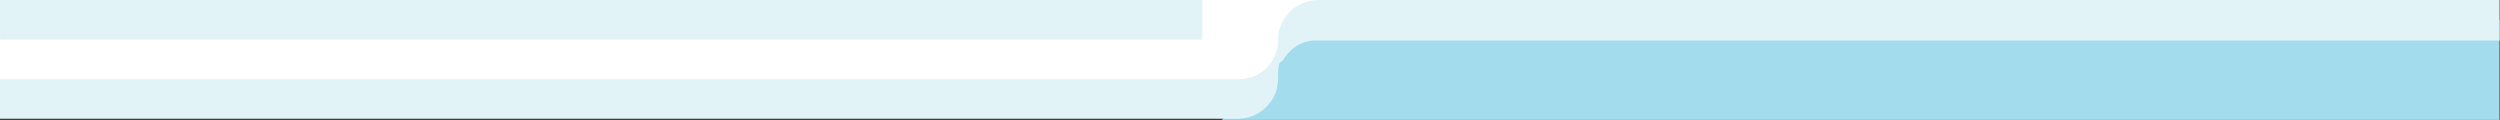
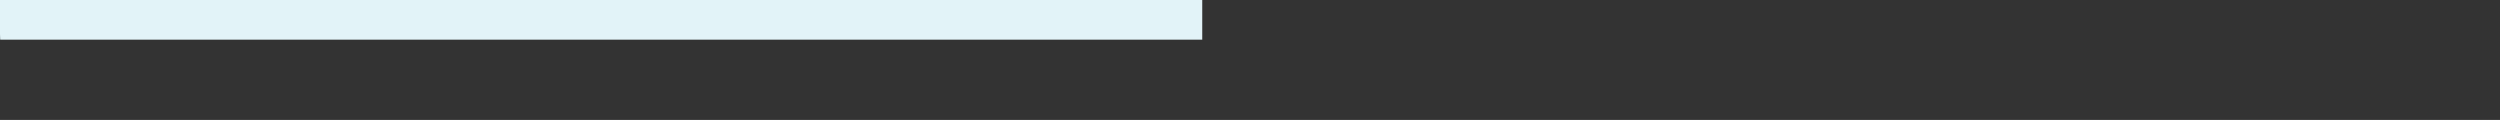
<svg xmlns="http://www.w3.org/2000/svg" id="Layer_1" data-name="Layer 1" version="1.1" viewBox="0 0 2560 122.8">
  <rect x="0" y="0" width="2560" height="122.8" fill="#333333" stroke="none" />
  <defs>
    <style>
      .cls-1 {
        fill: #a3dced;
      }

      .cls-1, .cls-2, .cls-3 {
        stroke-width: 0px;
      }

      .cls-2 {
        fill: #fff;
      }

      .cls-3 {
        fill: #e2f3f8;
      }
    </style>
  </defs>
-   <polygon class="cls-1" points="2559.5 20.3 2559.5 122.8 1251.2 122.8 1347.2 20.3 2559.5 20.3" />
-   <polygon class="cls-2" points="-.2 102.5 -.2 0 1366.2 0 1270.2 102.5 -.2 102.5" />
  <path class="cls-3" d="M.1,40.6h1231V0H-.2S-.2,40.6.2,40.6" />
-   <path class="cls-3" d="M1350.2,0c-22.8,0-41.5,18.2-41.5,40.6s0,.6,0,.9c0,7.4-2.3,14.3-5.8,20.3,0,0,0,0,0,0-.1.2-.2.4-.4.6,0,.1-.1.2-.2.3,0,.1-.2.3-.2.4,0,.1-.1.2-.2.3-.1.2-.3.4-.4.6,0,.1-.2.2-.2.3,0,.1-.2.2-.3.4l-.2.3c-.1.2-.3.4-.4.6,0,.1-.2.2-.2.3,0,.1-.2.2-.3.4,0,.1-.2.2-.2.3-.2.2-.3.4-.5.6,0,.1-.2.2-.3.3-.1.1-.2.2-.3.4,0,0-.2.2-.3.3-.2.2-.3.4-.5.5,0,0-.2.2-.3.3-.1.1-.2.2-.3.4,0,0-.2.2-.3.3-.2.2-.3.3-.5.5,0,0-.2.2-.3.3-.1.1-.2.2-.4.3,0,0-.2.2-.3.2-.2.2-.4.3-.6.5,0,0-.2.2-.3.2-.1.1-.3.2-.4.3,0,0-.2.2-.3.2-.2.2-.4.3-.6.5,0,0-.2.1-.3.2-.1.1-.3.2-.4.3,0,0-.2.1-.3.2-.2.2-.4.3-.6.5,0,0-.2.1-.3.2-.2.1-.3.2-.5.3,0,0-.2.1-.3.2-.2.1-.4.3-.6.4,0,0-.2.1-.2.2-.2.1-.3.2-.5.3,0,0-.2.1-.3.2-.2.1-.5.3-.7.4,0,0-.2,0-.2.1-.2.1-.4.2-.5.3,0,0-.2,0-.3.1-.2.1-.5.3-.7.4,0,0-.1,0-.2.1-.2.1-.4.2-.6.3,0,0-.2,0-.3.1-.2.1-.5.2-.7.4,0,0-.1,0-.2,0-.2,0-.4.2-.6.3,0,0-.2,0-.3.1-.3.1-.5.2-.8.3,0,0-.1,0-.2,0-.2,0-.4.2-.7.3,0,0-.2,0-.2,0-.3.1-.5.2-.8.3,0,0-.1,0-.2,0-.2,0-.5.2-.7.2,0,0-.2,0-.2,0-.3,0-.6.2-.8.3,0,0,0,0-.1,0-.2,0-.5.1-.7.2,0,0-.2,0-.2,0-.3,0-.6.2-.9.2,0,0,0,0-.1,0-.3,0-.5.1-.8.2,0,0-.2,0-.2,0-.3,0-.6.1-.9.2,0,0,0,0,0,0-.3,0-.5.1-.8.2,0,0-.2,0-.2,0-.3,0-.6.1-.9.1,0,0,0,0,0,0-.3,0-.6,0-.8.1,0,0-.2,0-.2,0-.3,0-.6,0-.9.1,0,0,0,0,0,0-.3,0-.6,0-.9,0,0,0-.2,0-.2,0-.3,0-.6,0-.9,0h0c-.3,0-.6,0-.9,0,0,0-.2,0-.2,0-.3,0-.6,0-.9,0H-.2v40.6h1267.4c22.8,0,41.5-18.2,41.5-40.6s2.4-14.7,6.1-20.8c.3-.6.7-1.1,1-1.6,0,0,0,0,0,0,.4-.5.7-1.1,1.1-1.6,0,0,0,0,0,0,.4-.5.8-1,1.2-1.5,0,0,0,0,0,0,.4-.5.8-.9,1.2-1.4,0,0,0,0,0,0,.4-.5.8-.9,1.3-1.3,0,0,0,0,.1-.1.4-.4.8-.8,1.3-1.2,0,0,0,0,.1-.1.4-.4.9-.8,1.3-1.1,0,0,.1-.1.2-.2.1-.1.3-.2.4-.3,0,0,0,0,0,0,.3-.2.6-.4.9-.7,0,0,.2-.1.2-.2.1-.1.3-.2.4-.3,0,0,.2-.1.3-.2.2-.2.4-.3.7-.5l.3-.2c.1,0,.3-.2.4-.3.2-.1.4-.3.6-.4.1,0,.3-.2.4-.2.1,0,.2-.1.3-.2.1,0,.2-.1.4-.2.2-.1.4-.2.6-.4.1,0,.2-.1.4-.2.1,0,.3-.2.4-.2.1,0,.2-.1.3-.2.2-.1.4-.2.7-.3.1,0,.2-.1.3-.2.2,0,.3-.2.5-.2.1,0,.2-.1.3-.2.2-.1.5-.2.7-.3.1,0,.2,0,.3-.1.2,0,.3-.2.5-.2,0,0,.2,0,.3-.1.2,0,.5-.2.7-.3,0,0,.2,0,.3-.1.2,0,.4-.1.6-.2,0,0,.2,0,.2,0,.3,0,.5-.2.8-.3,0,0,.2,0,.3,0,.2,0,.4-.1.6-.2,0,0,.1,0,.2,0,.3,0,.5-.2.8-.2,0,0,.2,0,.3,0,.2,0,.5-.1.7-.2,0,0,.1,0,.2,0,.3,0,.6-.1.8-.2,0,0,.2,0,.3,0,.2,0,.5-.1.7-.2,0,0,0,0,.1,0,.3,0,.6-.1.9-.2,0,0,.2,0,.2,0,.3,0,.5,0,.8-.1,0,0,0,0,.1,0,.3,0,.6,0,.9-.1,0,0,.2,0,.2,0,.3,0,.6,0,.9,0,0,0,0,0,0,0,.3,0,.6,0,.9,0,0,0,.2,0,.2,0,.3,0,.6,0,.9,0,0,0,0,0,0,0,.3,0,.6,0,.9,0,0,0,.2,0,.2,0,.3,0,.6,0,.9,0h1209.8V0h-1209.8Z" />
</svg>